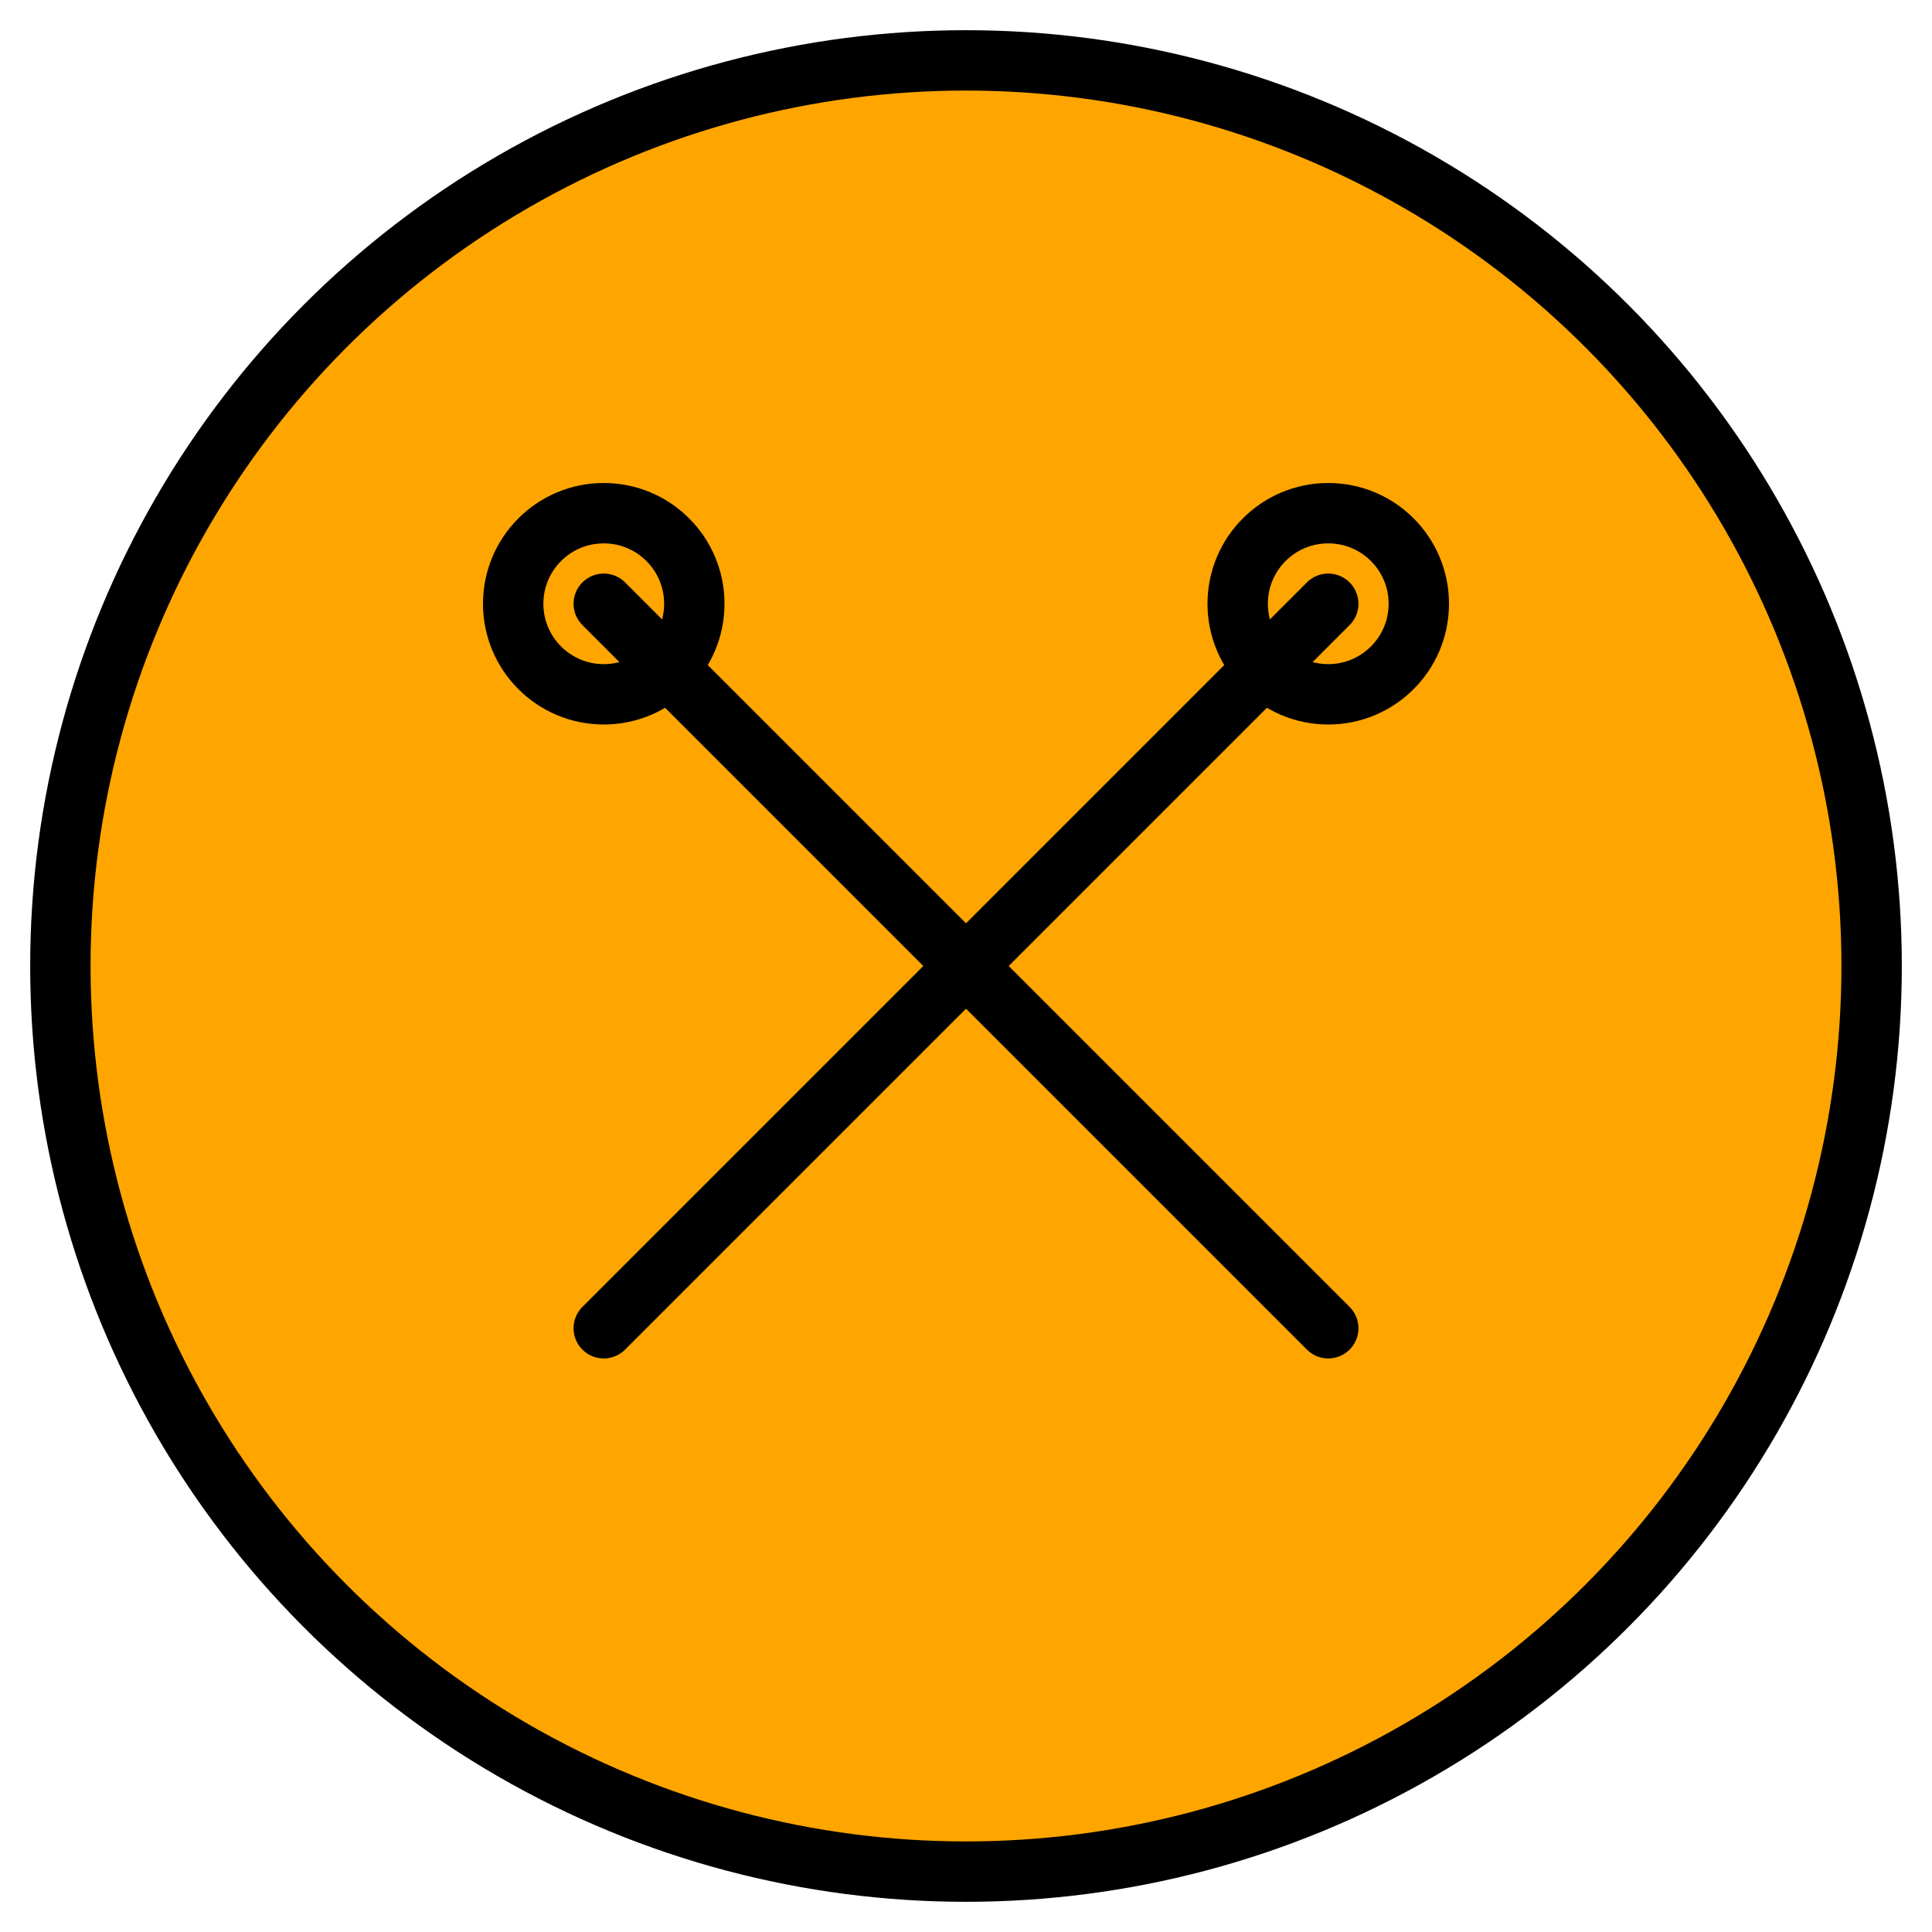
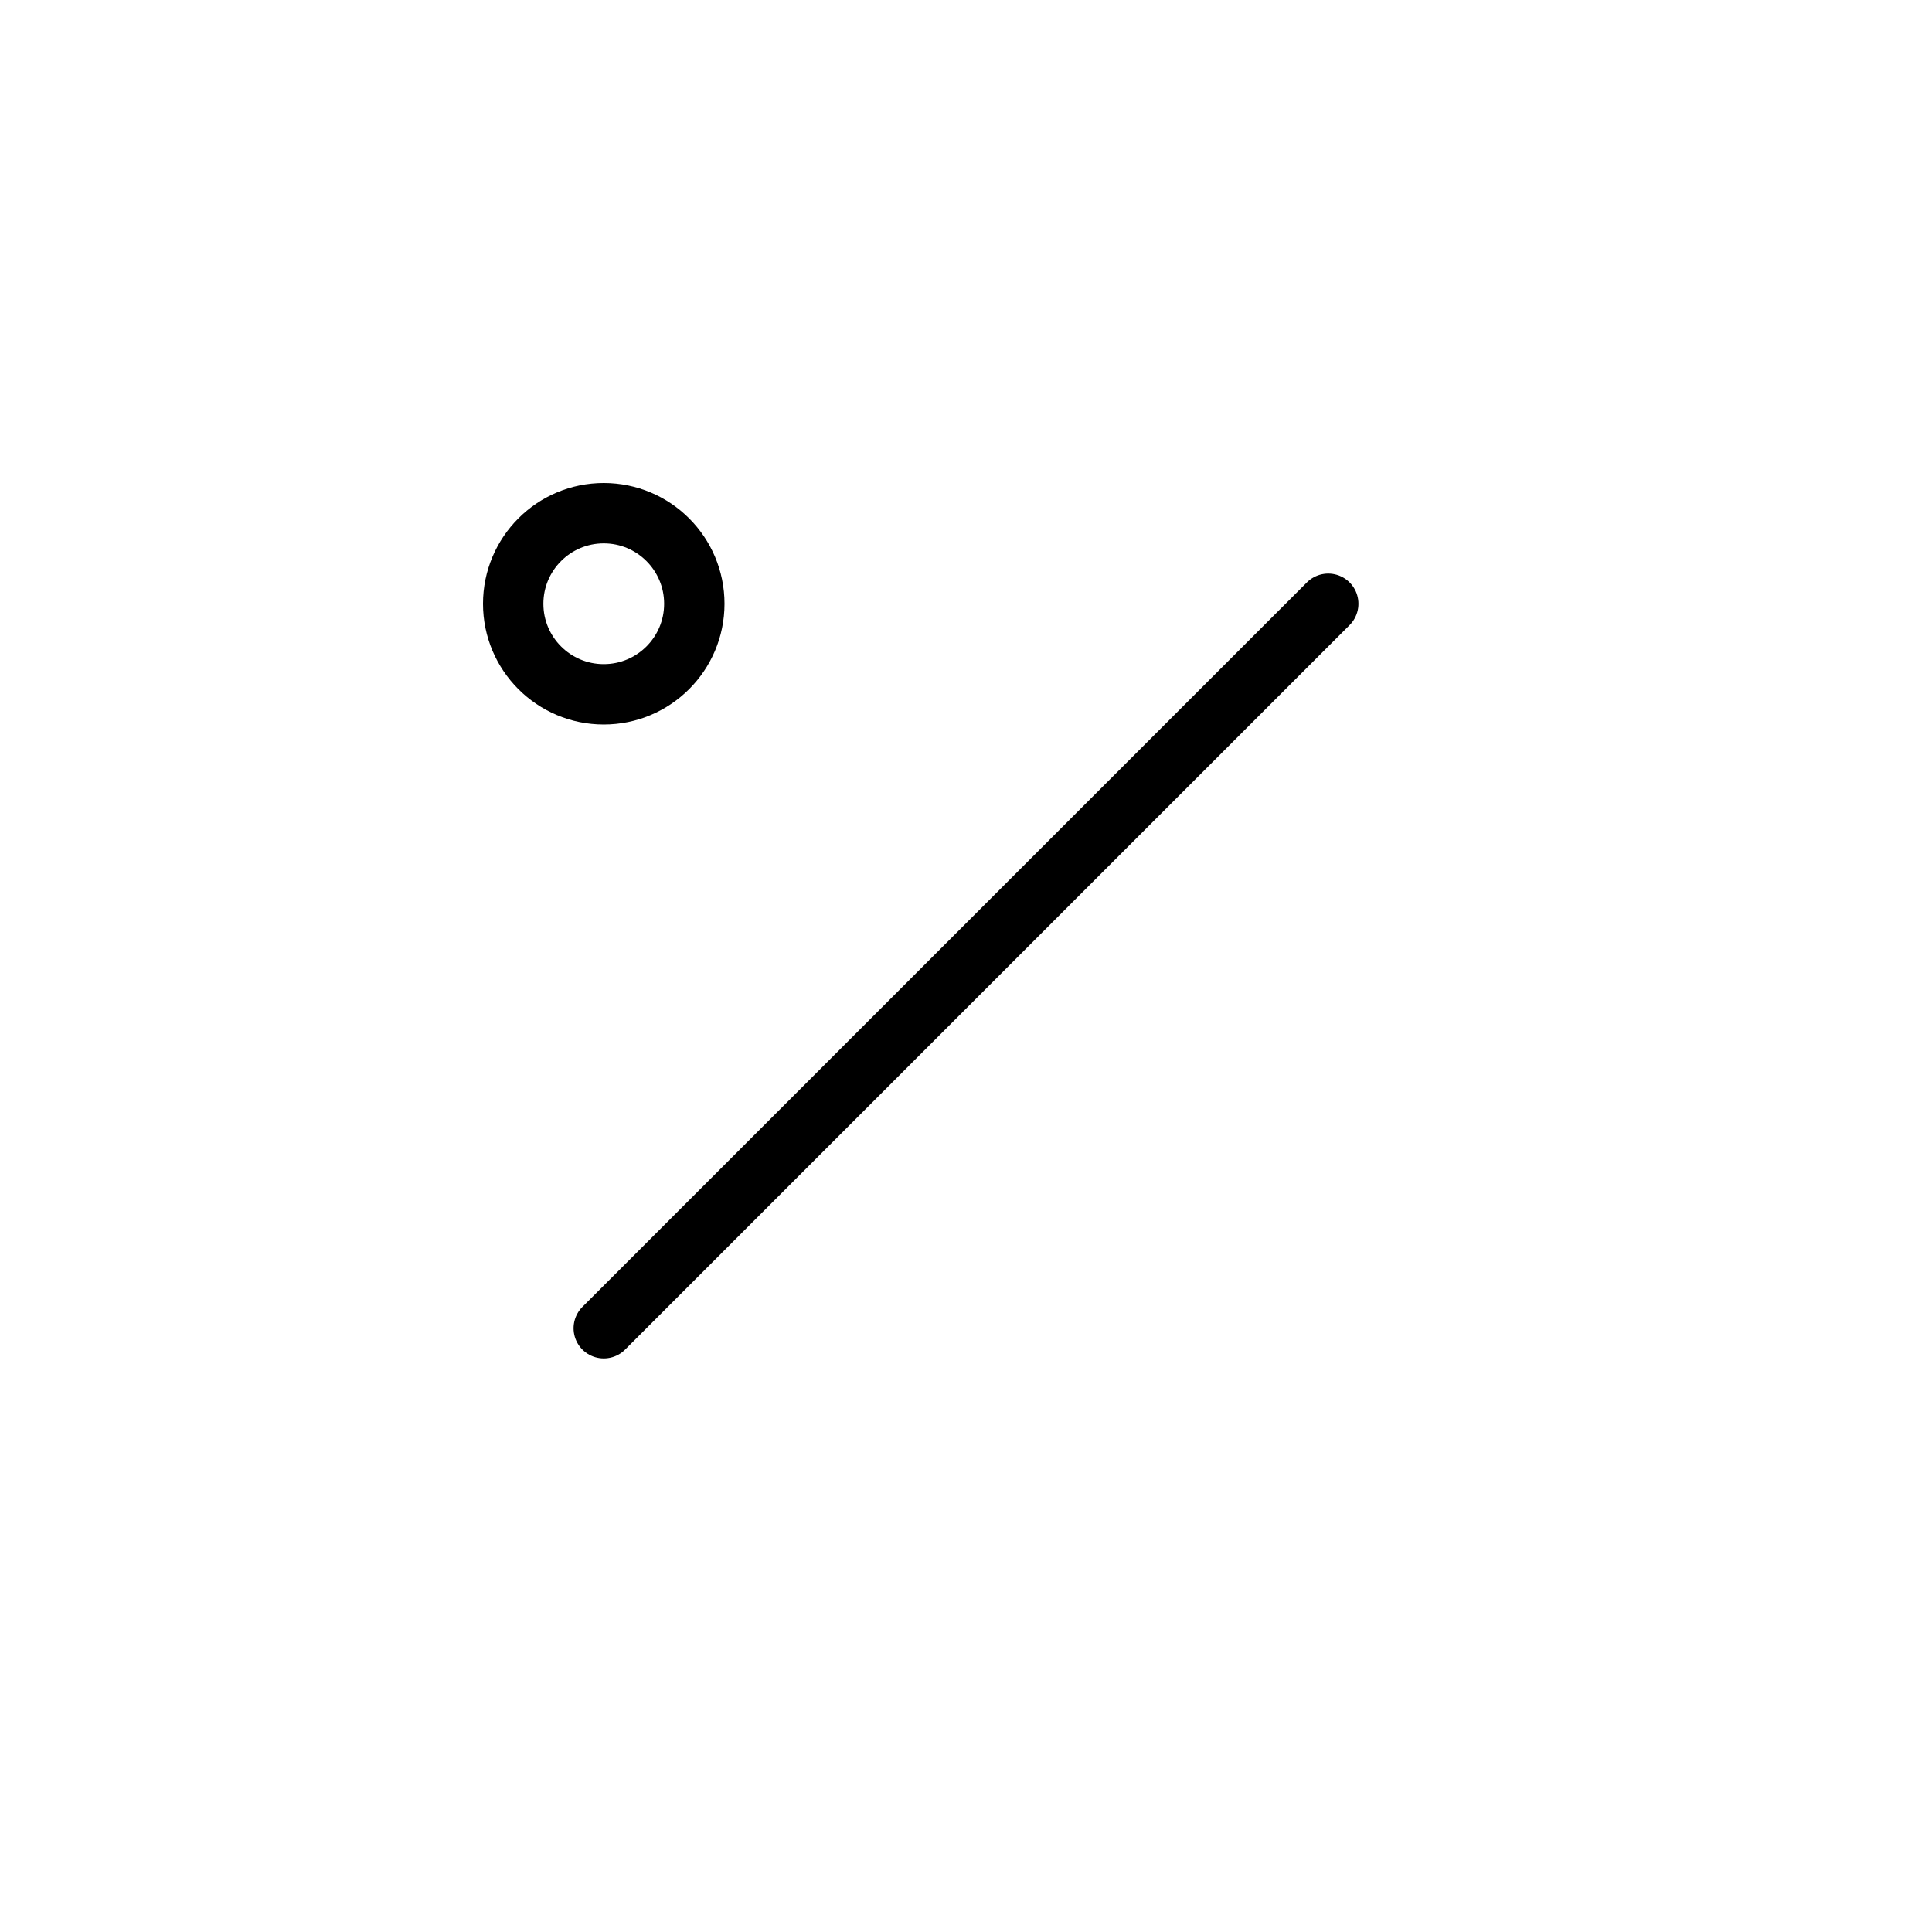
<svg xmlns="http://www.w3.org/2000/svg" viewBox="0 0 64 64">
-   <circle cx="32" cy="32" r="30" fill="#FFA500" stroke="#000" stroke-width="2" />
  <g stroke="#000" stroke-width="2" fill="none" stroke-linecap="round">
-     <line x1="20" y1="20" x2="44" y2="44" />
    <line x1="44" y1="20" x2="20" y2="44" />
    <circle cx="20" cy="20" r="3" />
-     <circle cx="44" cy="20" r="3" />
  </g>
</svg>